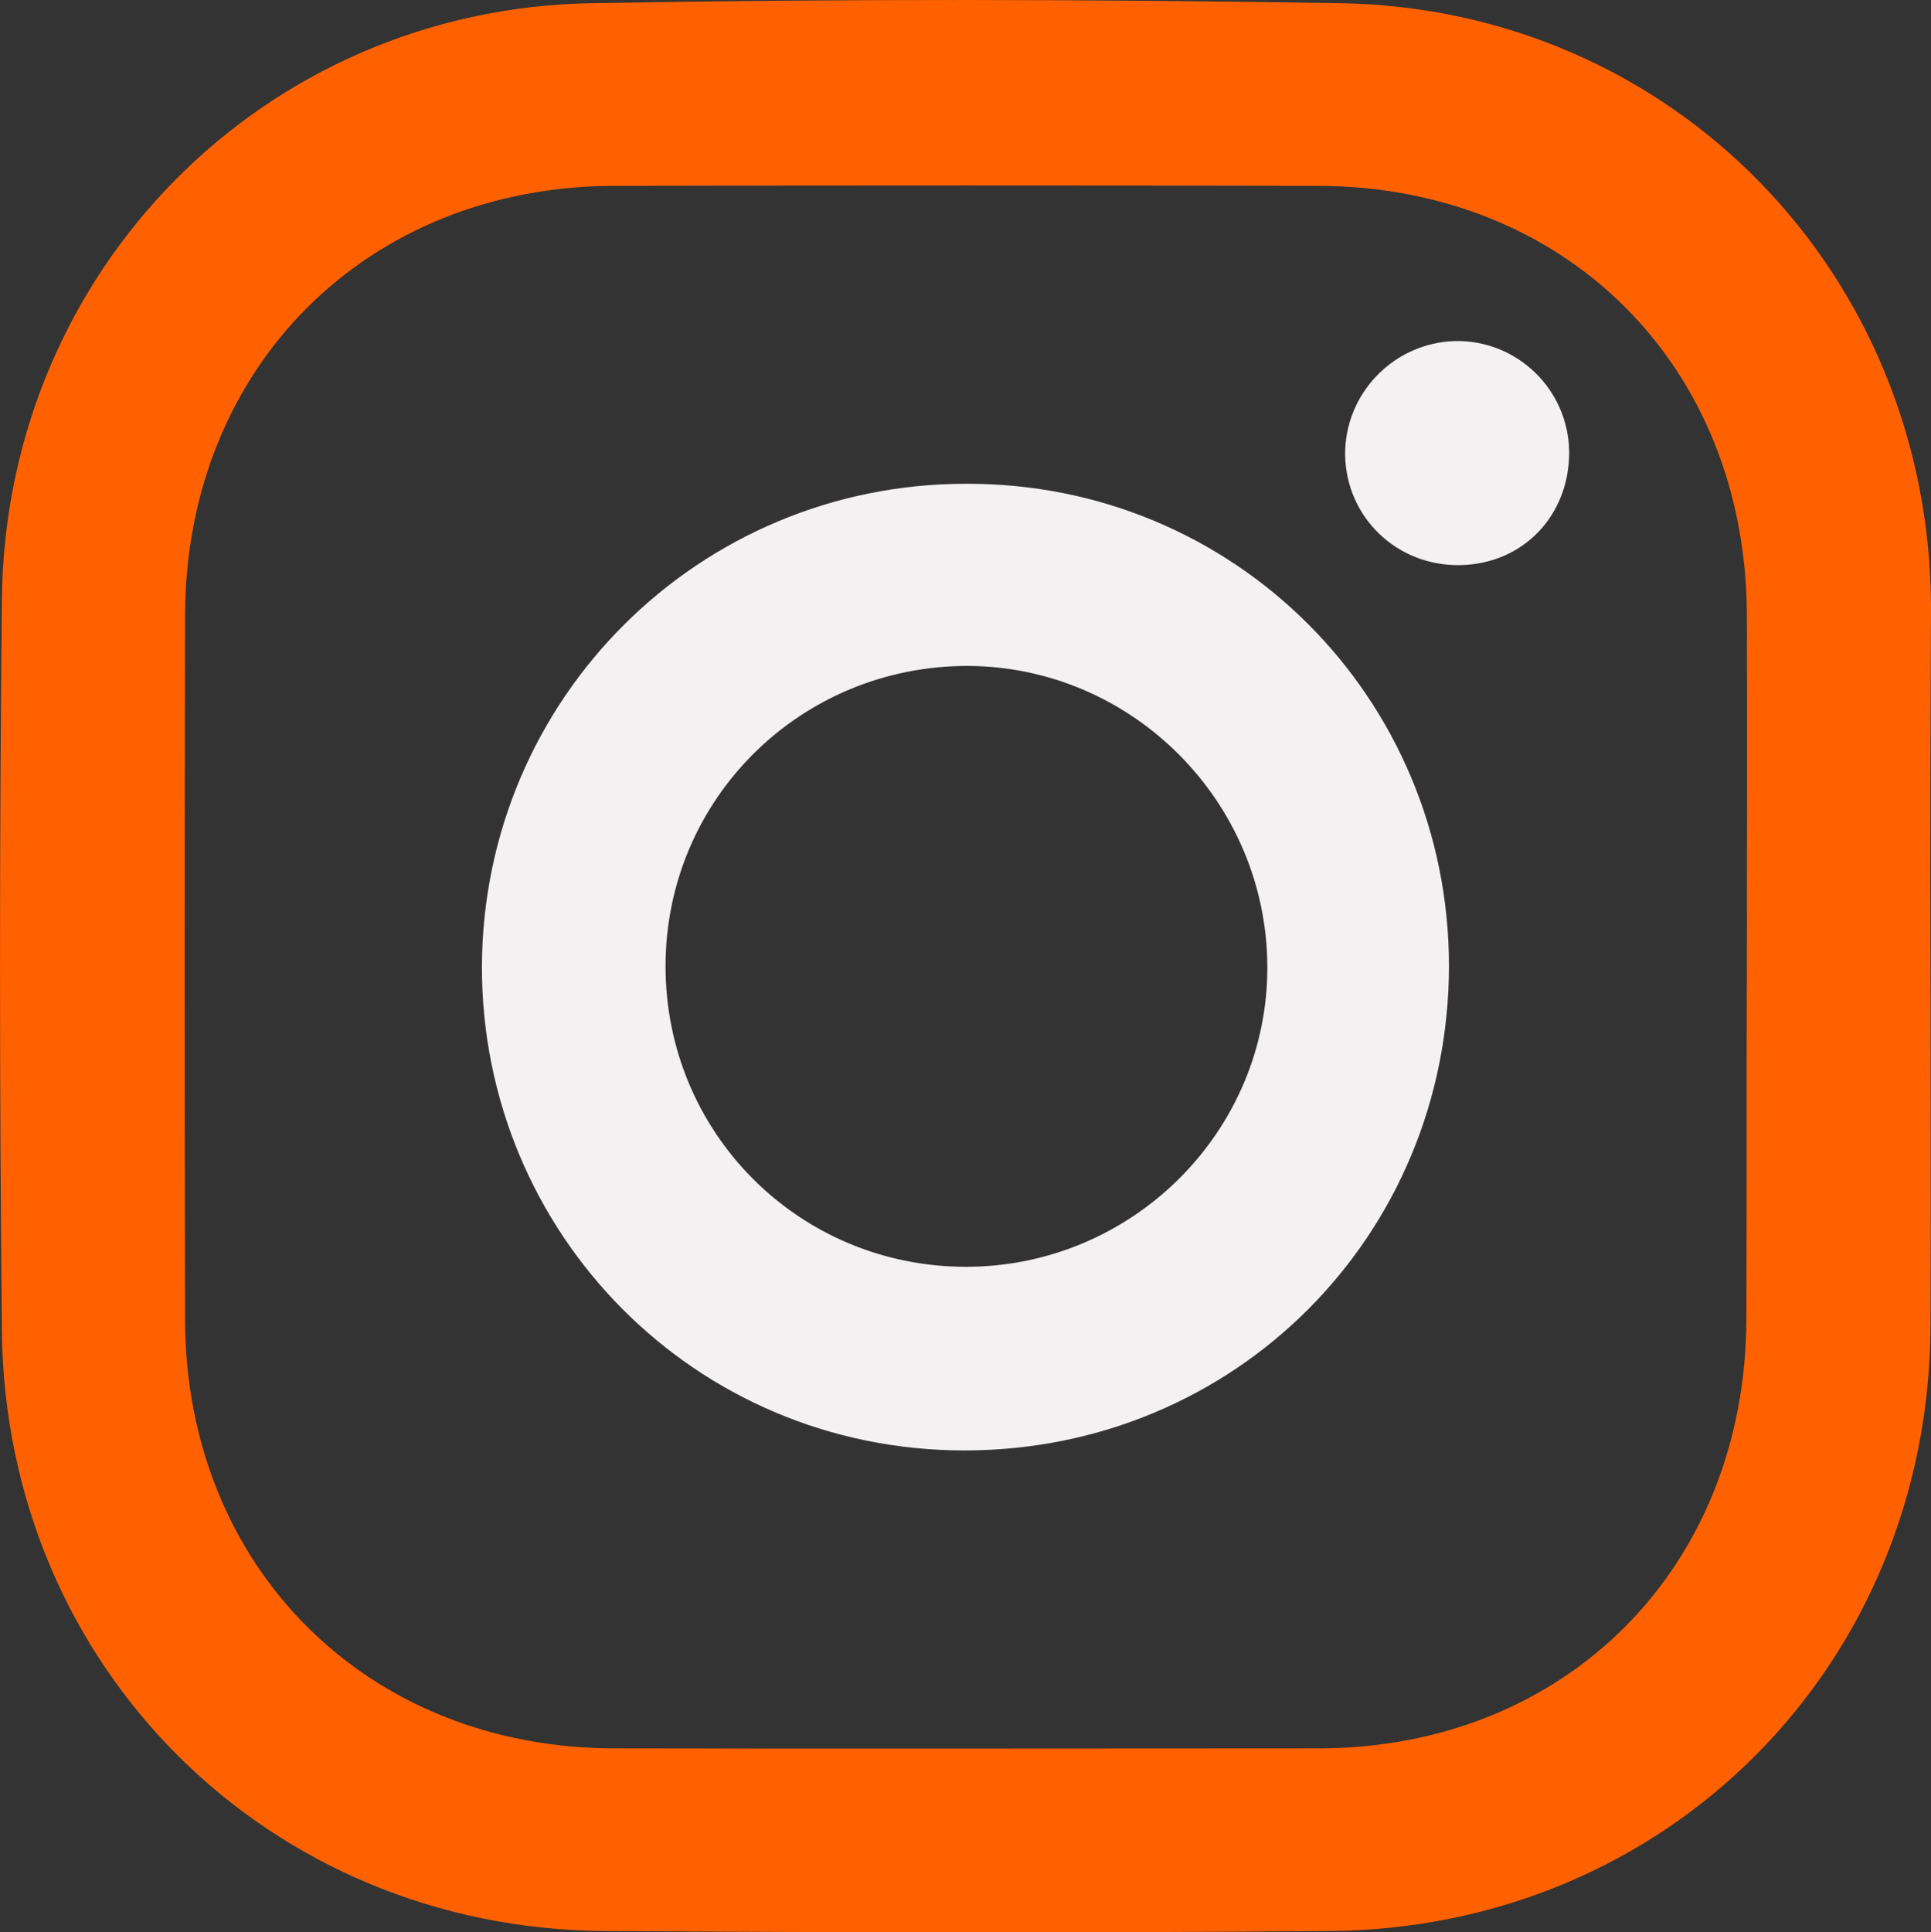
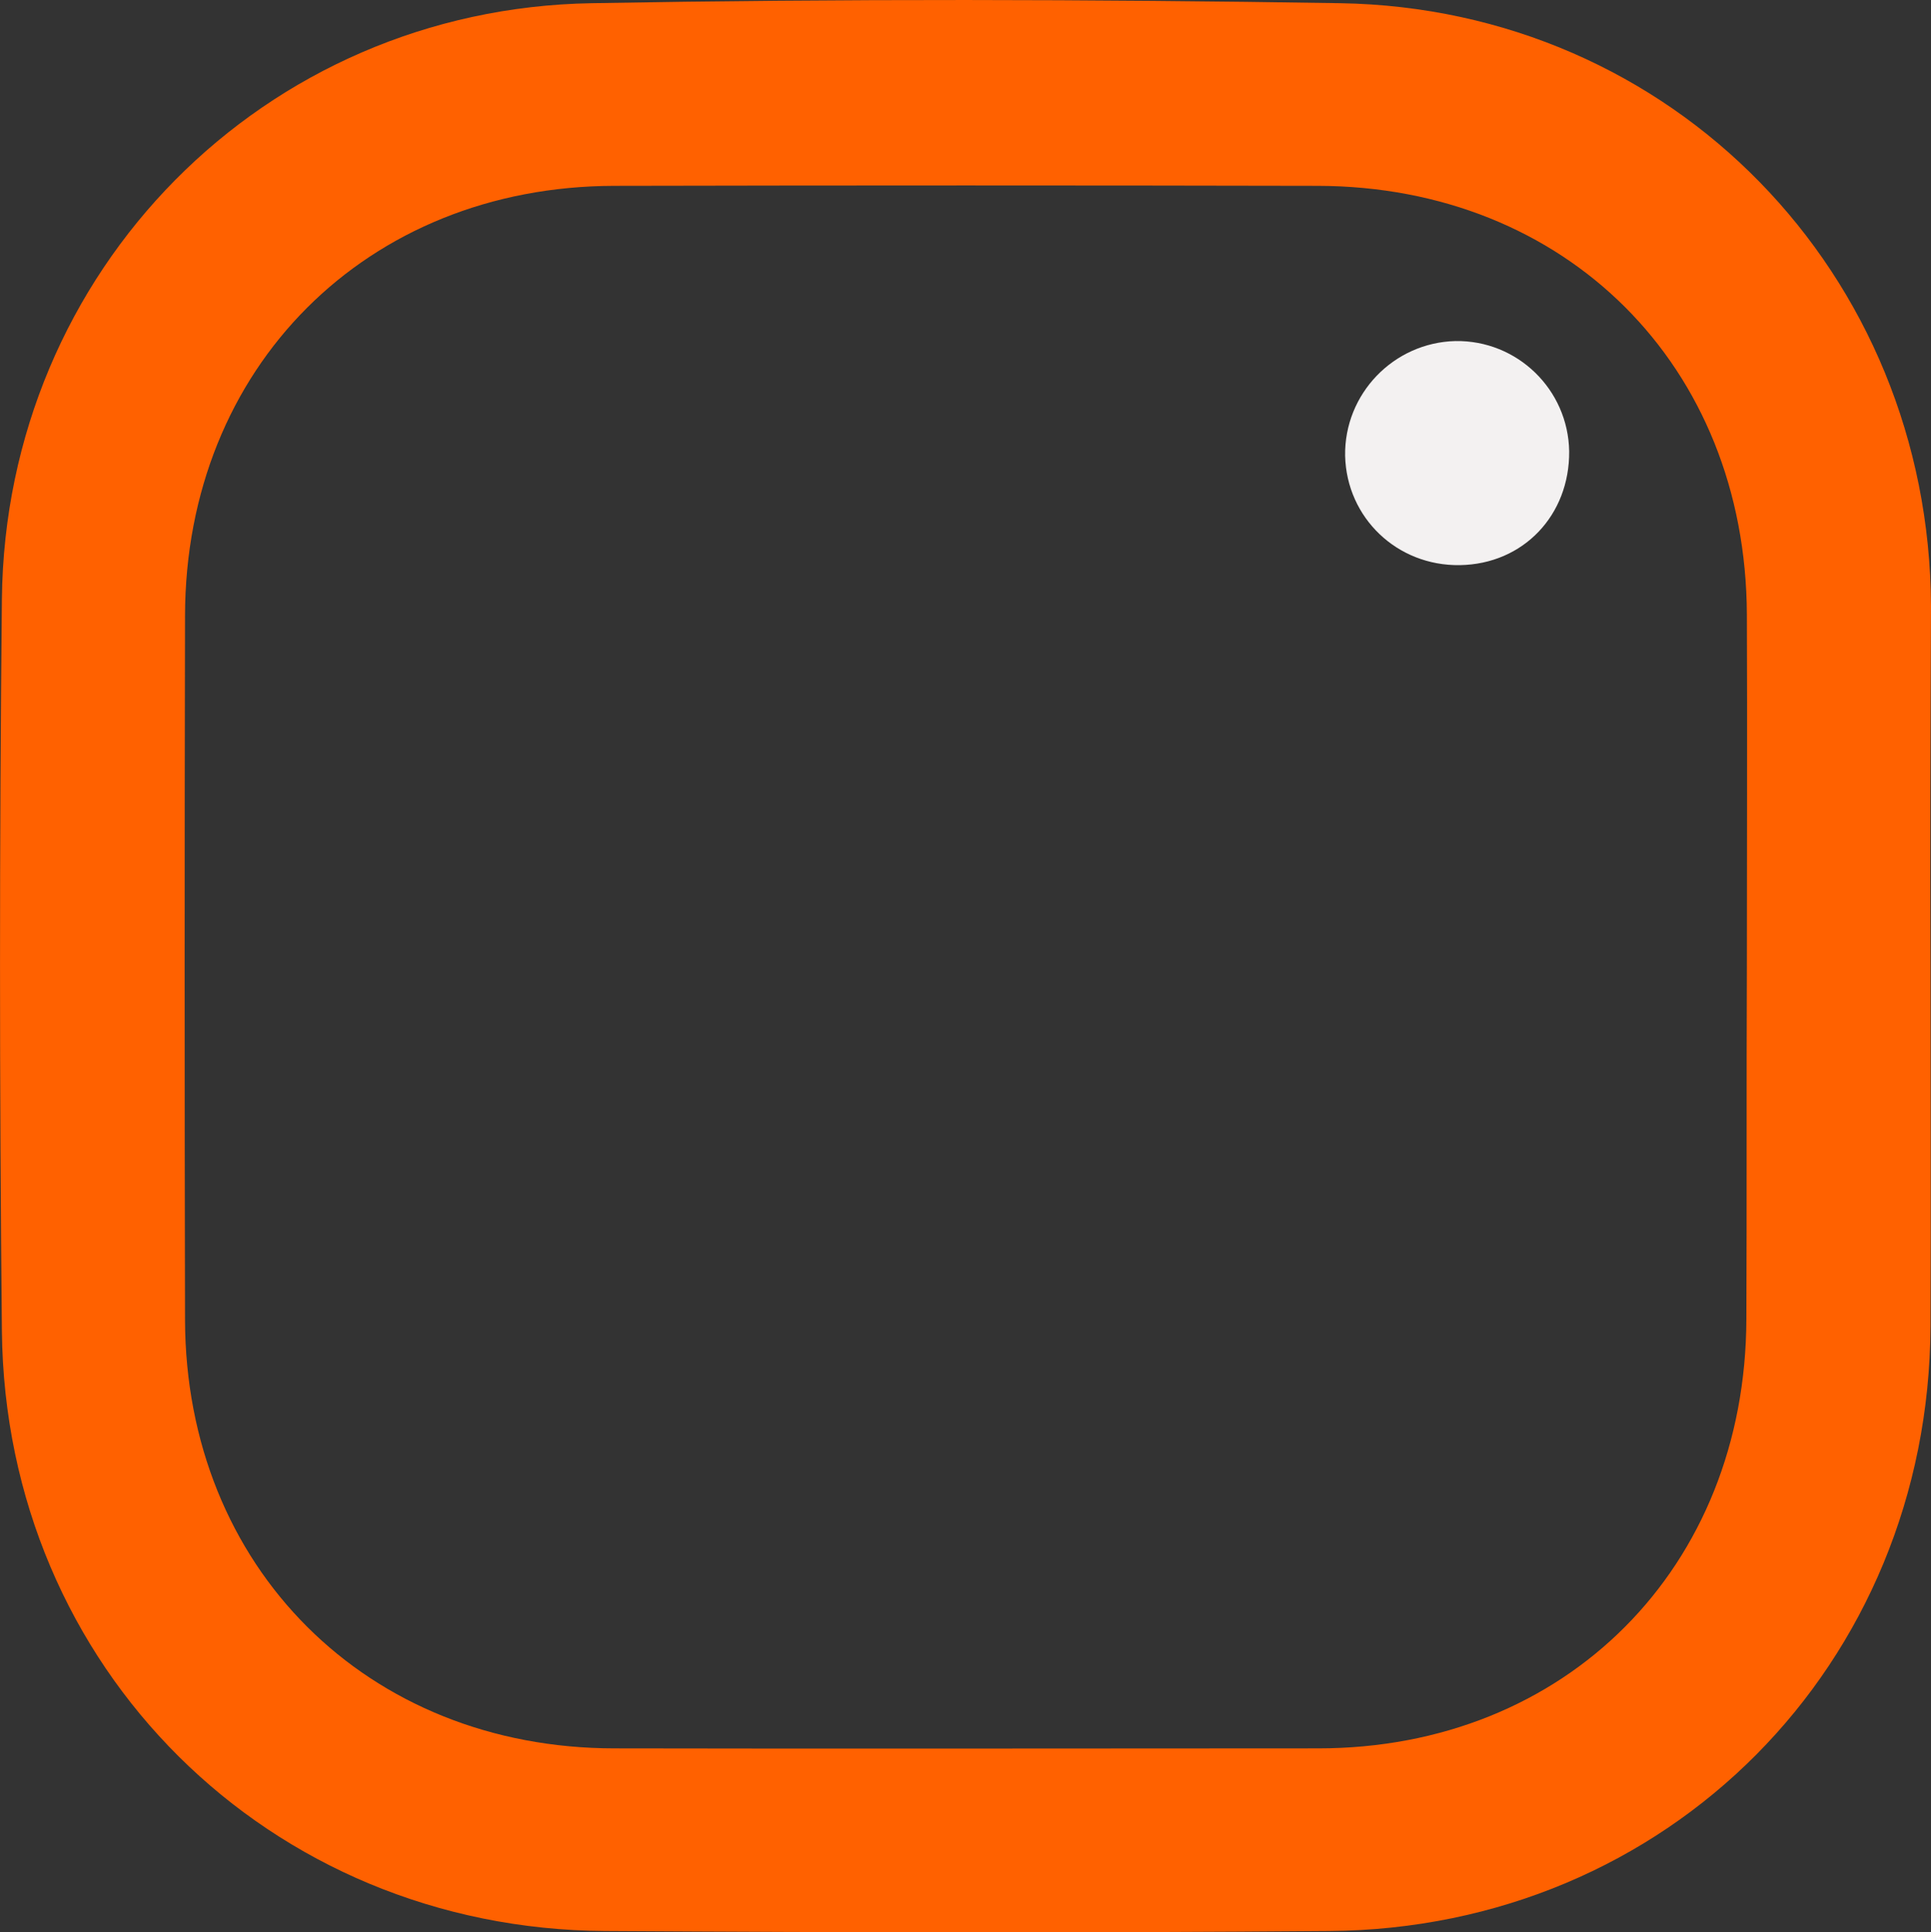
<svg xmlns="http://www.w3.org/2000/svg" id="Layer_2" data-name="Layer 2" viewBox="0 0 386.98 387.2">
  <rect x="0" y="0" width="386.98" height="387.2" fill="#333333" stroke="none" />
  <defs>
    <style>
      .cls-1 {
        fill: #f3f1f1;
      }

      .cls-2 {
        fill: #ff6100;
      }
    </style>
  </defs>
  <g id="Layer_2-2" data-name="Layer 2">
    <g id="Layer_1-2" data-name="Layer 1-2">
      <g>
        <path class="cls-2" d="m386.88,193.94c0,23.9.1,47.8,0,71.8-.3,67.8-52.6,120.7-120.5,121.2-48.4.4-96.8.3-145.1,0-67.4-.4-120.2-52.8-120.9-120.2C-.12,217.84-.12,168.94.38,120.04,1.08,54.24,52.88,1.74,118.58.64c50-.9,100-.8,150,0,66.6,1.1,118.1,54.2,118.4,120.8-.1,24.1-.2,48.3-.1,72.5h0Zm-36.8.1c0-23.6.1-47.3,0-70.9-.2-49.8-36.2-85.8-86-85.9-47-.1-94-.1-141,0-49.6.1-85.9,36.4-86,86.1-.1,47-.1,94,0,141.1.1,49.6,36.5,85.9,86.1,85.9,47,.1,94,0,141,0,49.6,0,85.7-36.2,85.8-86.1.1-23.5,0-46.8.1-70.2h0Z" />
-         <path class="cls-1" d="m290.38,193.44c0,54.2-42.9,97.2-97.1,97.2s-96.8-43.7-96.7-97c.2-53.6,43.4-96.7,97-96.7,53.7-.2,96.7,42.8,96.8,96.5h0Zm-96.8,60.4c33.4,0,60.6-27.2,60.4-60.3-.2-33-27.1-59.9-59.9-60.1-33.6-.1-60.6,26.6-60.7,60-.1,33.5,26.7,60.4,60.2,60.4h0Z" />
        <path class="cls-1" d="m314.47,90.44c.1,12.8-9.2,22.6-21.9,22.8-12.6.2-22.7-9.5-23-21.9-.2-12.4,9.7-22.7,22.1-23,12.4-.2,22.6,9.7,22.8,22.1h0Z" />
      </g>
    </g>
  </g>
</svg>